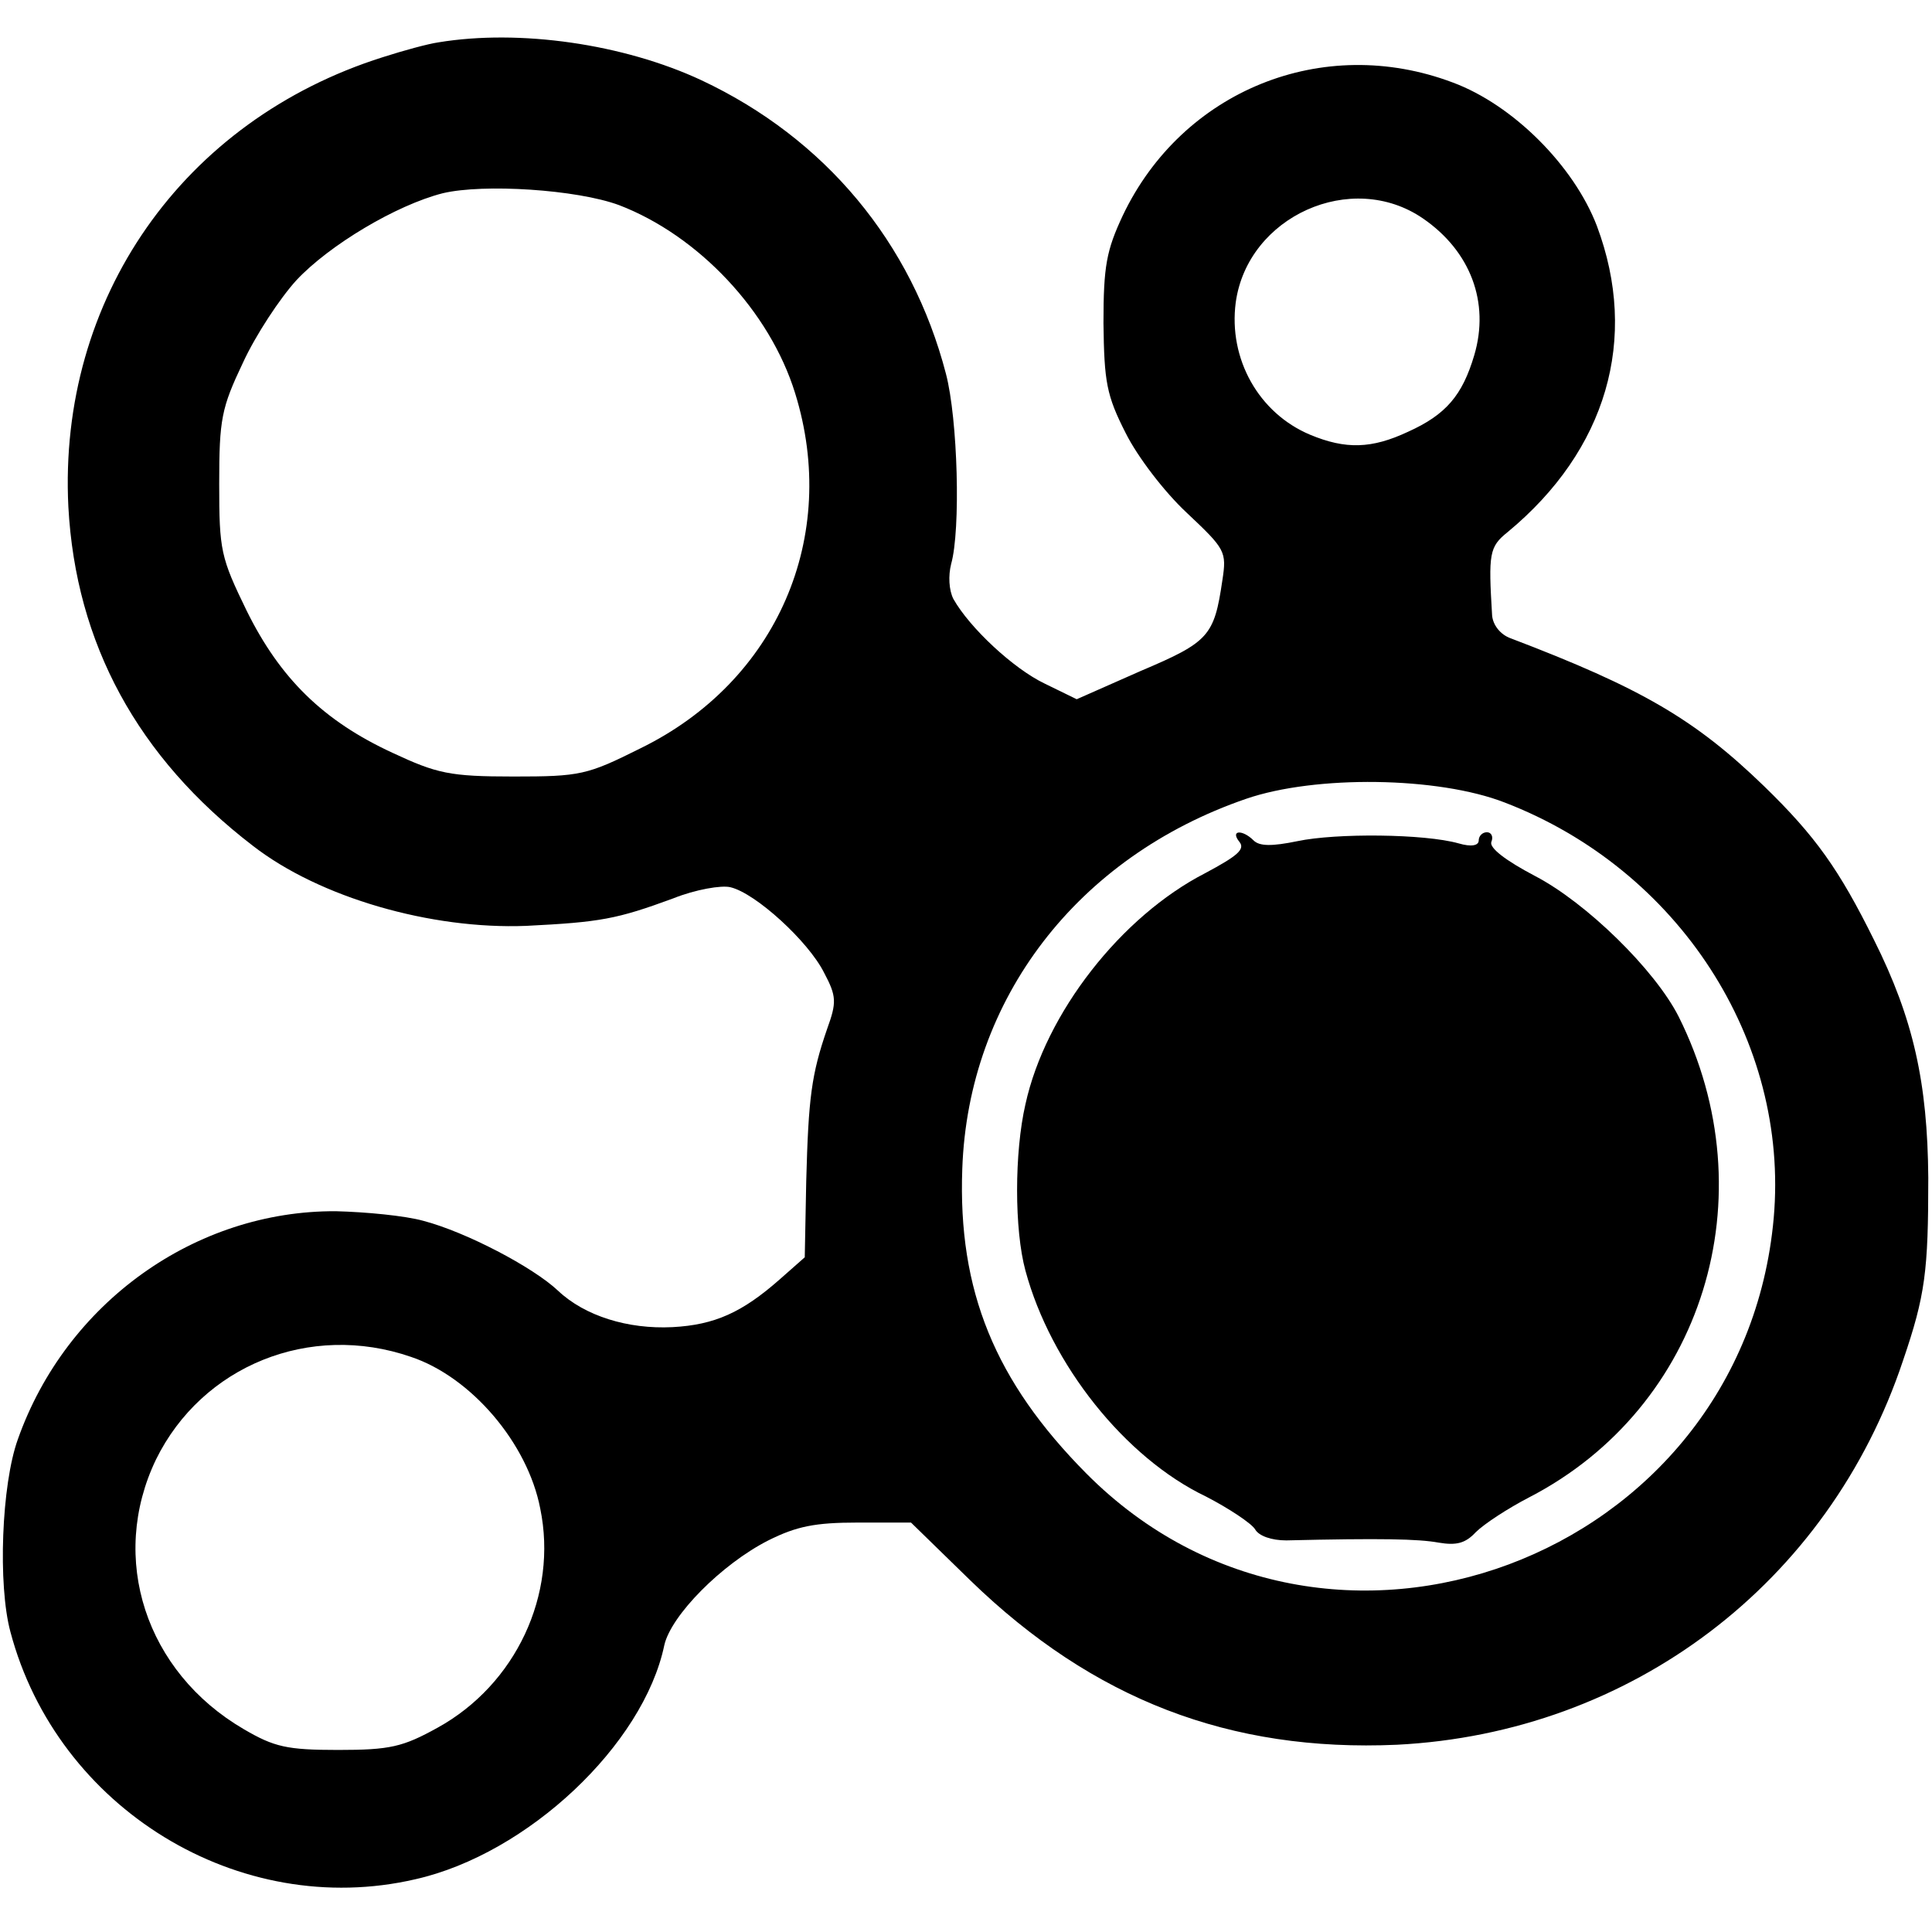
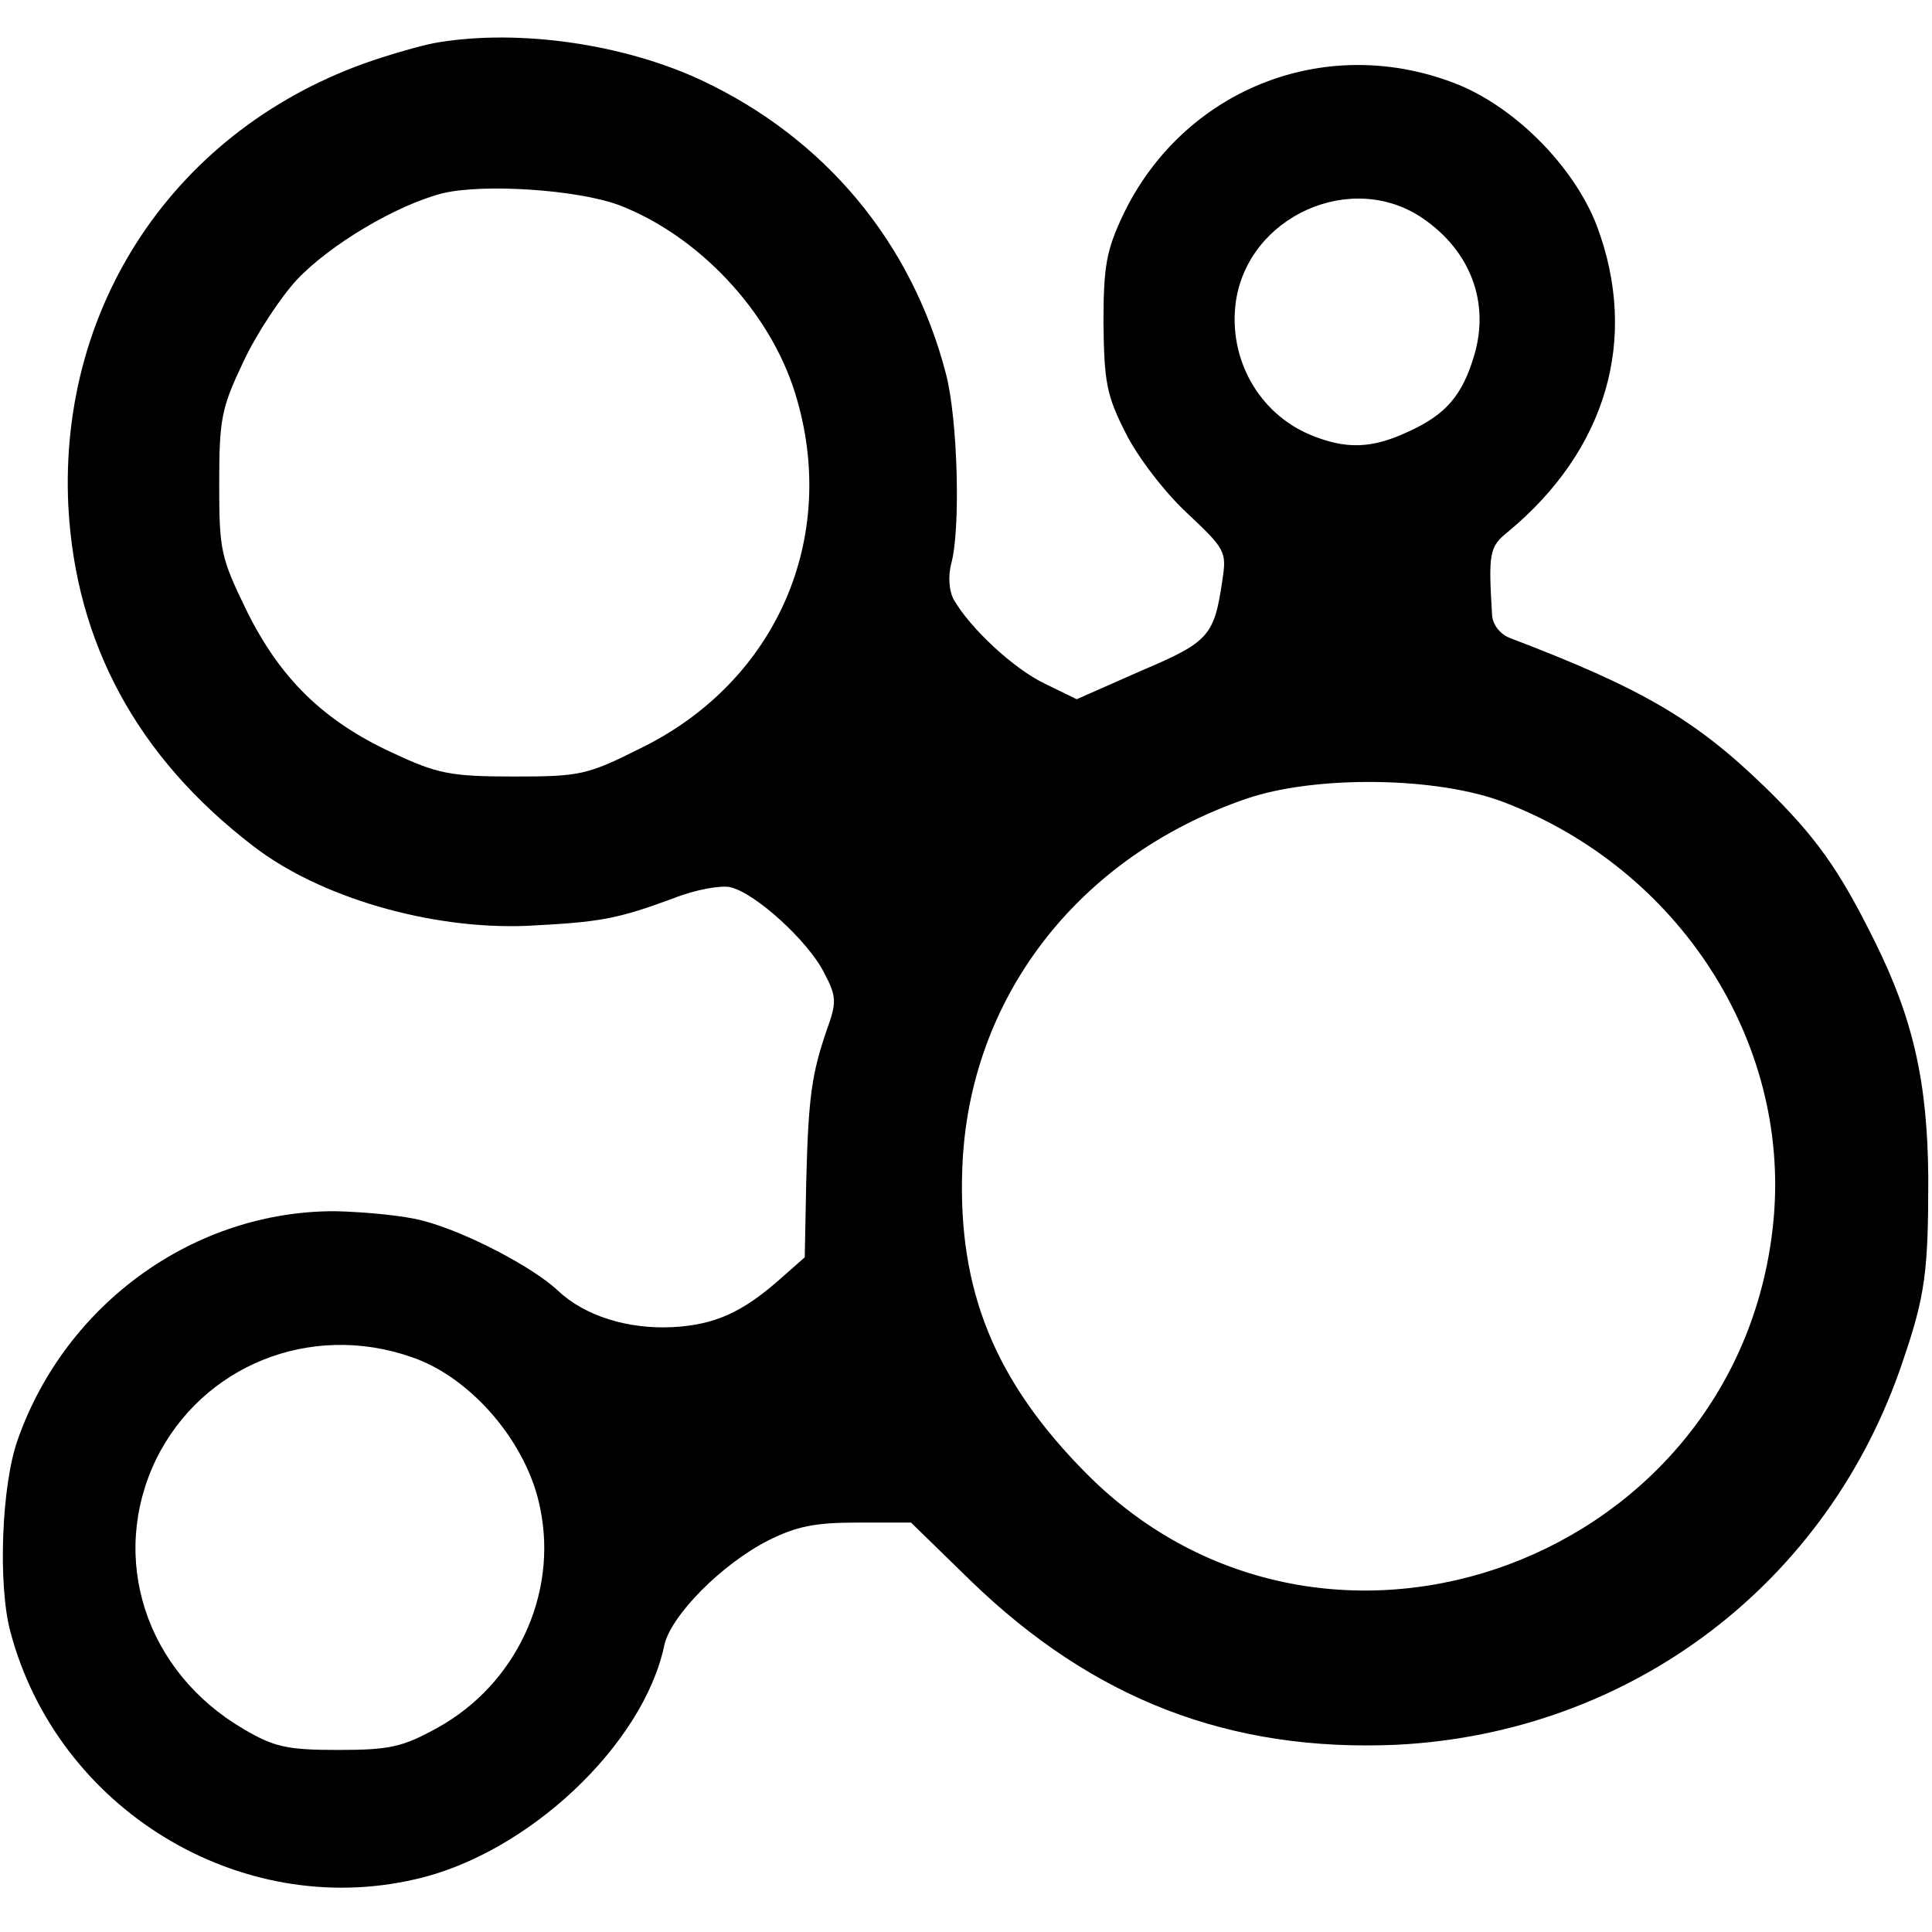
<svg xmlns="http://www.w3.org/2000/svg" version="1.0" width="260pt" height="260pt" viewBox="0 0 260 260" preserveAspectRatio="xMidYMid meet">
  <g transform="translate(0,260) scale(0.1,-0.1)" fill="#000000" stroke="none">
    <path d="M590 2543 c-14 -2 -47 -11 -75 -20 -269 -85 -437 -325 -423 -605 10 -184 93 -337 248 -456 90 -70 240 -113 368 -108 100 5 122 9 198 37 30 12 65 18 77 15 34 -8 105 -73 126 -115 17 -32 17 -40 4 -76 -21 -61 -25 -92 -28 -204 l-2 -103 -34 -30 c-50 -44 -87 -61 -144 -64 -60 -3 -118 15 -154 49 -34 32 -124 79 -181 94 -25 7 -78 12 -118 13 -189 1 -363 -123 -428 -307 -22 -61 -27 -196 -10 -259 63 -238 308 -388 545 -333 151 34 307 181 335 315 9 40 77 109 140 141 38 19 63 24 120 24 l72 0 80 -78 c165 -160 349 -231 574 -221 315 16 581 217 681 517 30 88 34 120 34 246 -1 128 -20 214 -73 320 -47 95 -79 140 -148 207 -93 90 -165 132 -341 199 -14 5 -24 18 -25 31 -5 83 -4 92 21 112 133 110 177 260 120 412 -31 81 -113 163 -194 193 -175 66 -364 -11 -444 -179 -22 -47 -26 -68 -26 -145 1 -79 4 -97 30 -148 16 -32 52 -79 82 -107 52 -49 54 -52 48 -91 -11 -75 -18 -83 -110 -122 l-86 -38 -43 21 c-42 20 -101 75 -123 114 -6 12 -7 31 -3 47 13 46 9 195 -7 256 -46 177 -163 317 -329 395 -105 49 -245 69 -354 51z m243 -219 c107 -41 203 -143 237 -253 60 -193 -24 -388 -208 -478 -72 -36 -81 -38 -171 -38 -86 0 -103 4 -163 32 -93 43 -151 100 -196 191 -35 72 -37 81 -37 171 0 87 3 102 32 163 17 37 50 87 72 111 44 47 134 101 197 117 55 13 180 5 237 -16z m1082 -18 c64 -44 90 -113 69 -184 -16 -54 -38 -80 -89 -103 -49 -23 -84 -24 -132 -4 -69 29 -110 102 -100 178 16 116 156 179 252 113z m110 -786 c234 -90 383 -320 362 -559 -41 -460 -602 -669 -925 -344 -123 124 -173 246 -167 410 8 229 155 420 382 498 93 32 258 30 348 -5z m-1472 -746 c81 -27 157 -116 174 -204 24 -116 -33 -237 -138 -295 -47 -26 -64 -30 -134 -30 -69 0 -86 4 -127 28 -132 77 -182 230 -118 363 62 126 207 185 343 138z" />
-     <path d="M1668 1467 c8 -10 -3 -19 -46 -42 -113 -58 -215 -188 -242 -311 -15 -65 -15 -169 0 -224 34 -126 134 -252 243 -304 31 -16 61 -36 66 -44 5 -9 22 -15 42 -15 127 3 178 2 205 -3 24 -4 36 -1 50 14 11 11 43 32 72 47 234 121 322 405 201 647 -32 63 -124 153 -193 189 -40 21 -62 38 -59 46 3 7 0 13 -6 13 -6 0 -11 -5 -11 -11 0 -7 -10 -9 -27 -4 -46 13 -165 14 -217 3 -34 -7 -51 -7 -59 1 -15 15 -32 14 -19 -2z" />
  </g>
</svg>